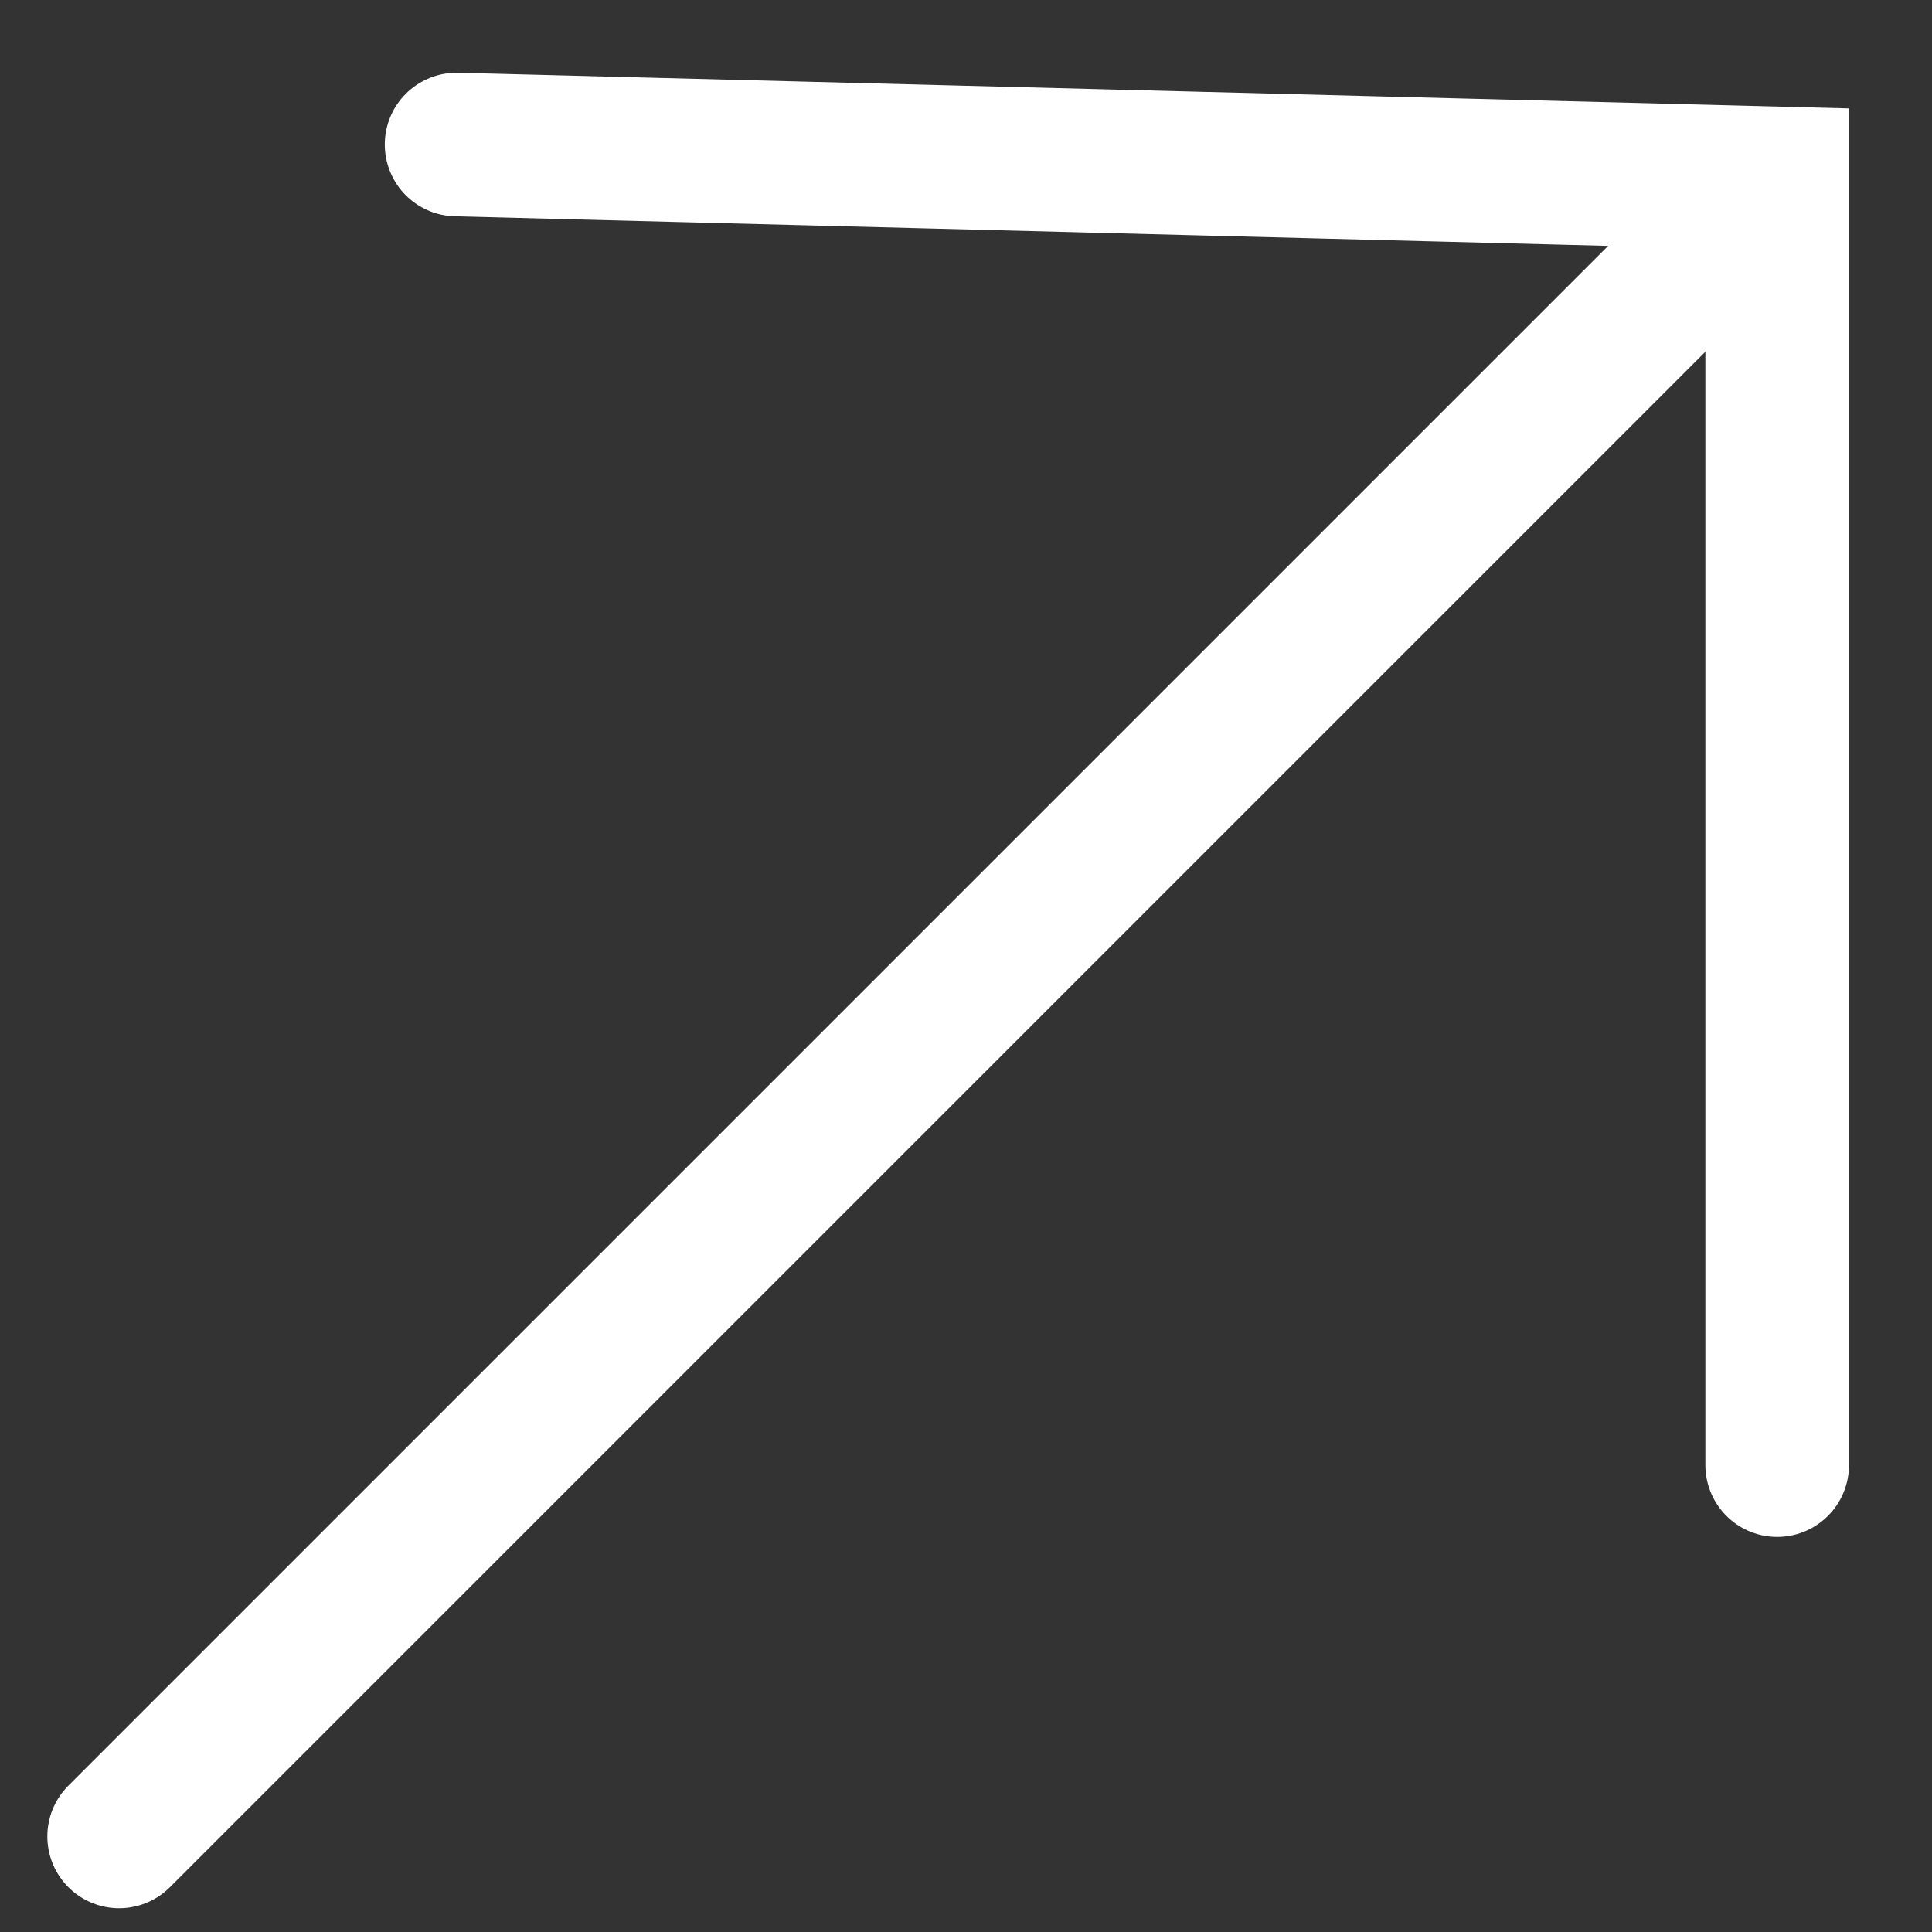
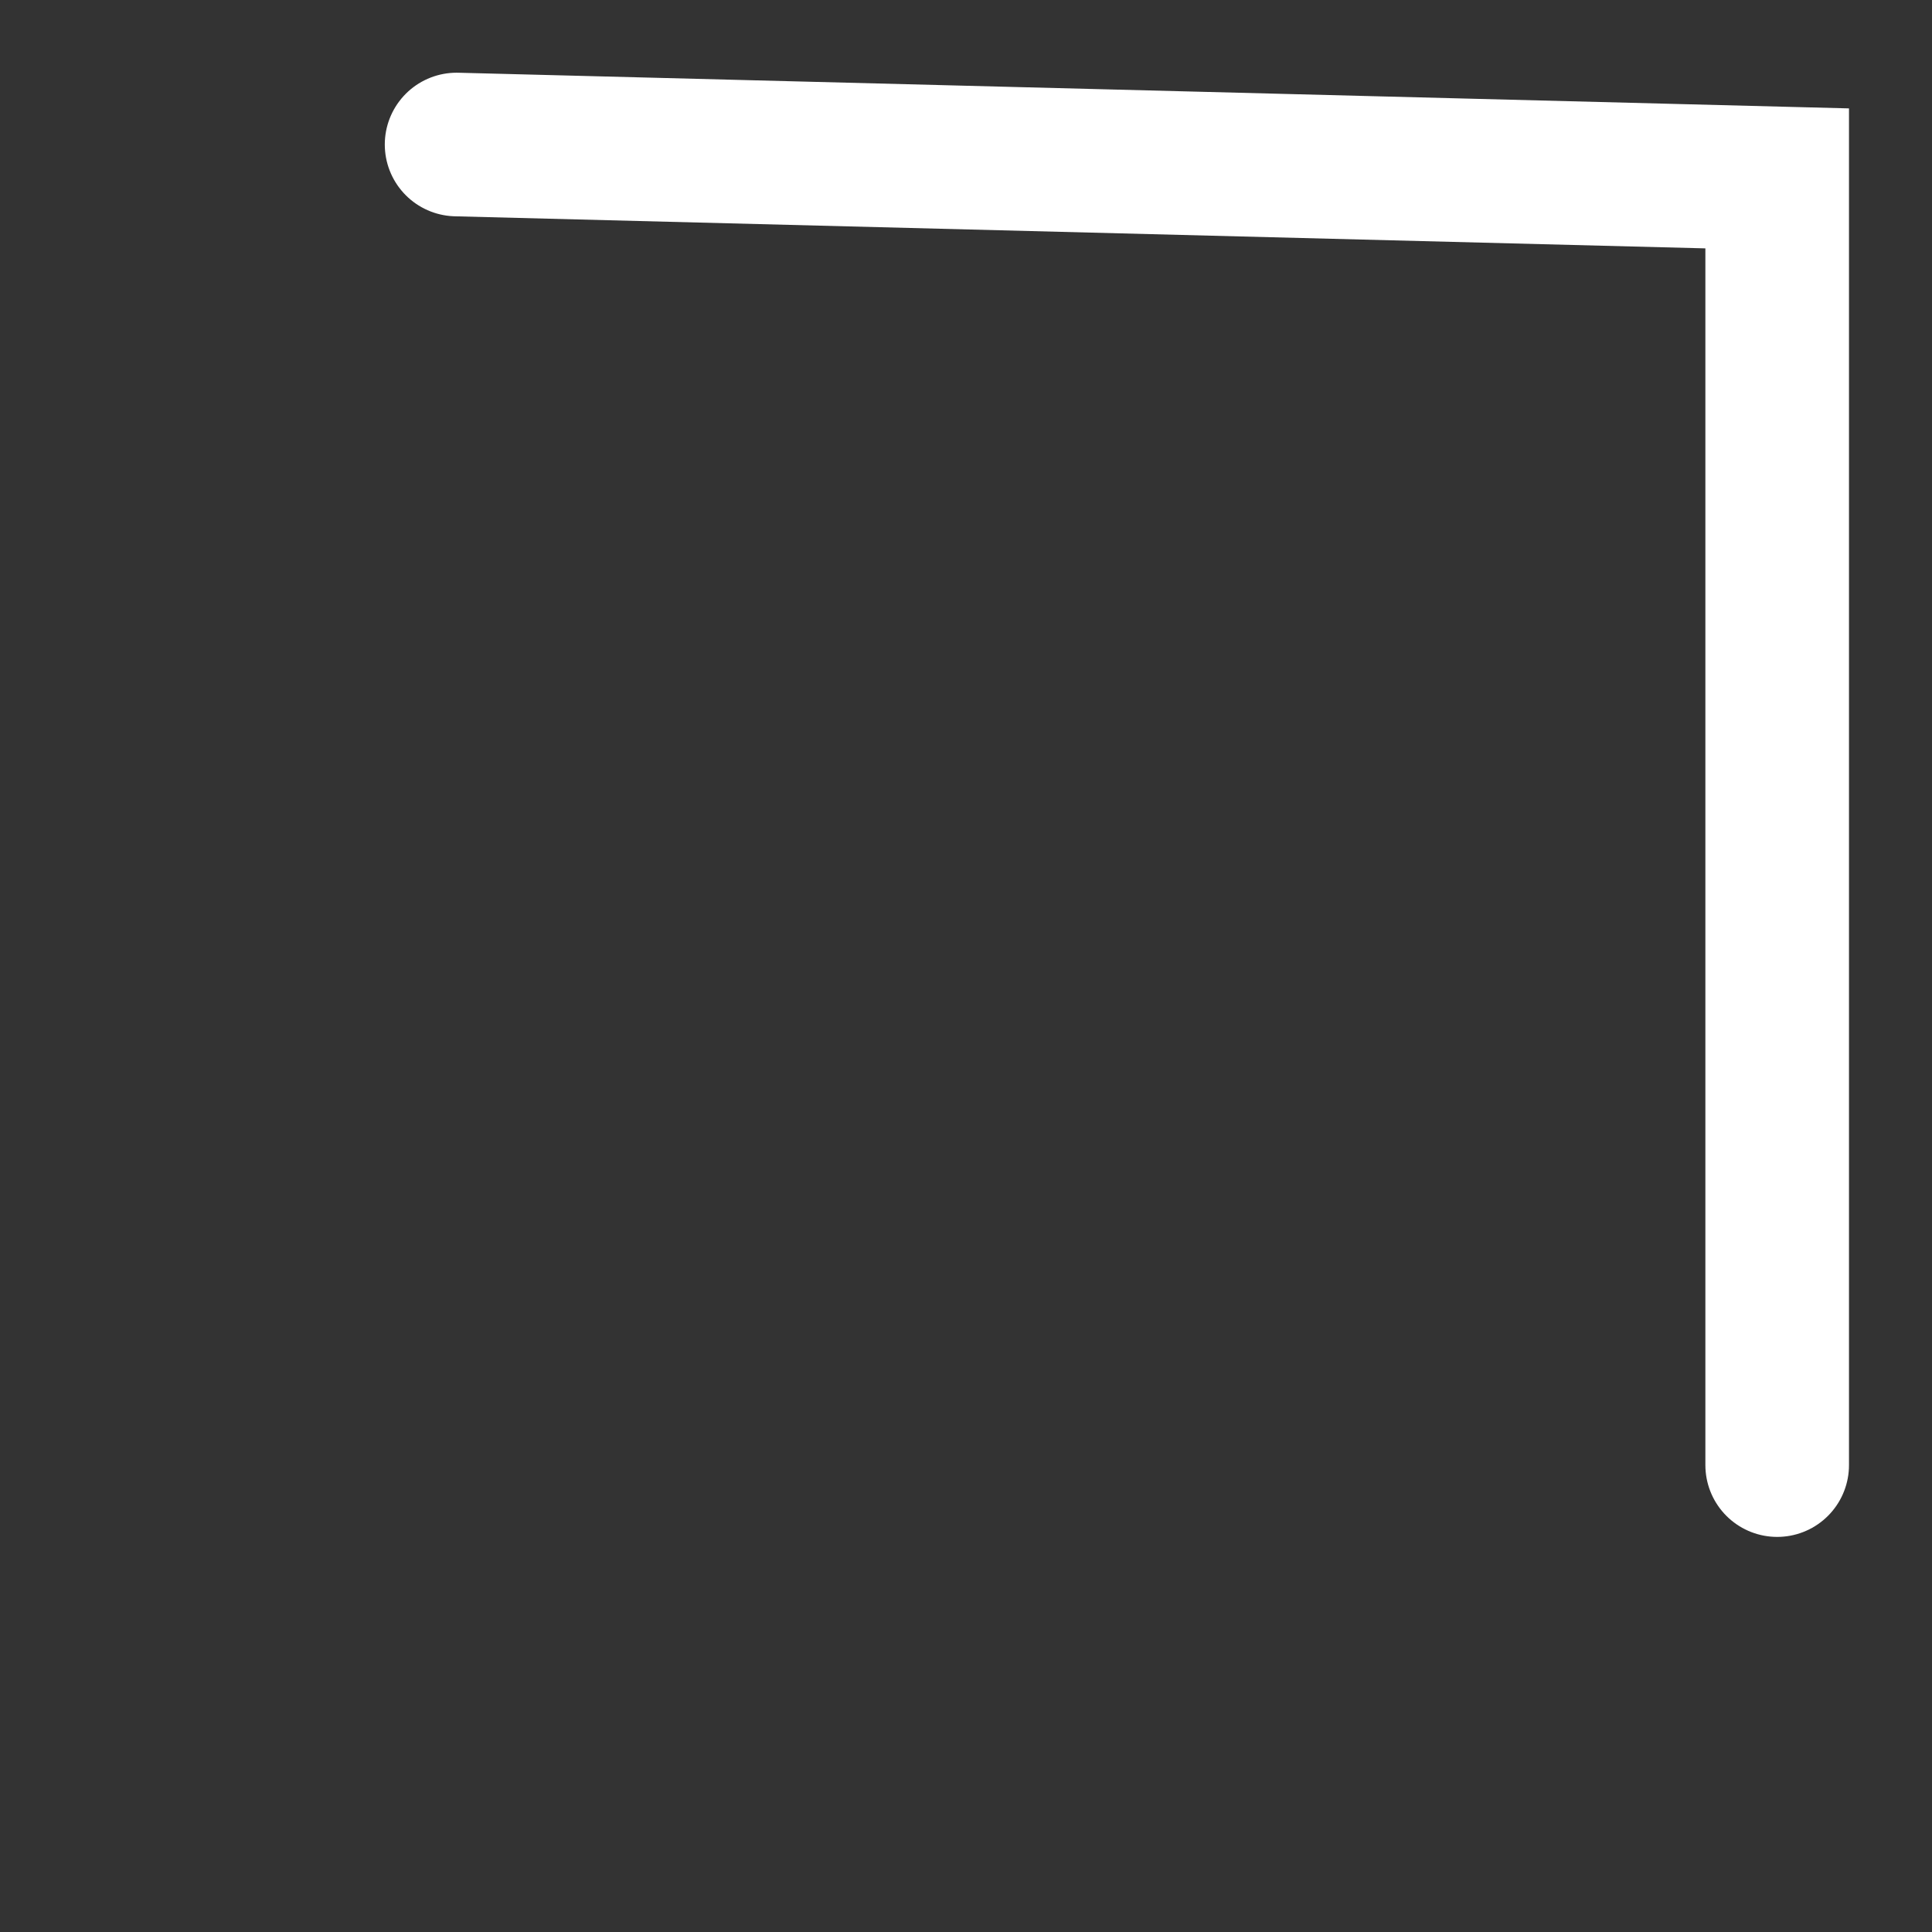
<svg xmlns="http://www.w3.org/2000/svg" width="15" height="15" viewBox="0 0 15 15" fill="none">
  <rect x="0" y="0" width="15" height="15" fill="#333333" stroke="none" />
-   <path d="M13.535 1.648L0.925 14.258M13.798 11.375L13.798 1.385L3.545 1.122" stroke="white" stroke-width="1.115" stroke-linecap="round" />
+   <path d="M13.535 1.648M13.798 11.375L13.798 1.385L3.545 1.122" stroke="white" stroke-width="1.115" stroke-linecap="round" />
</svg>